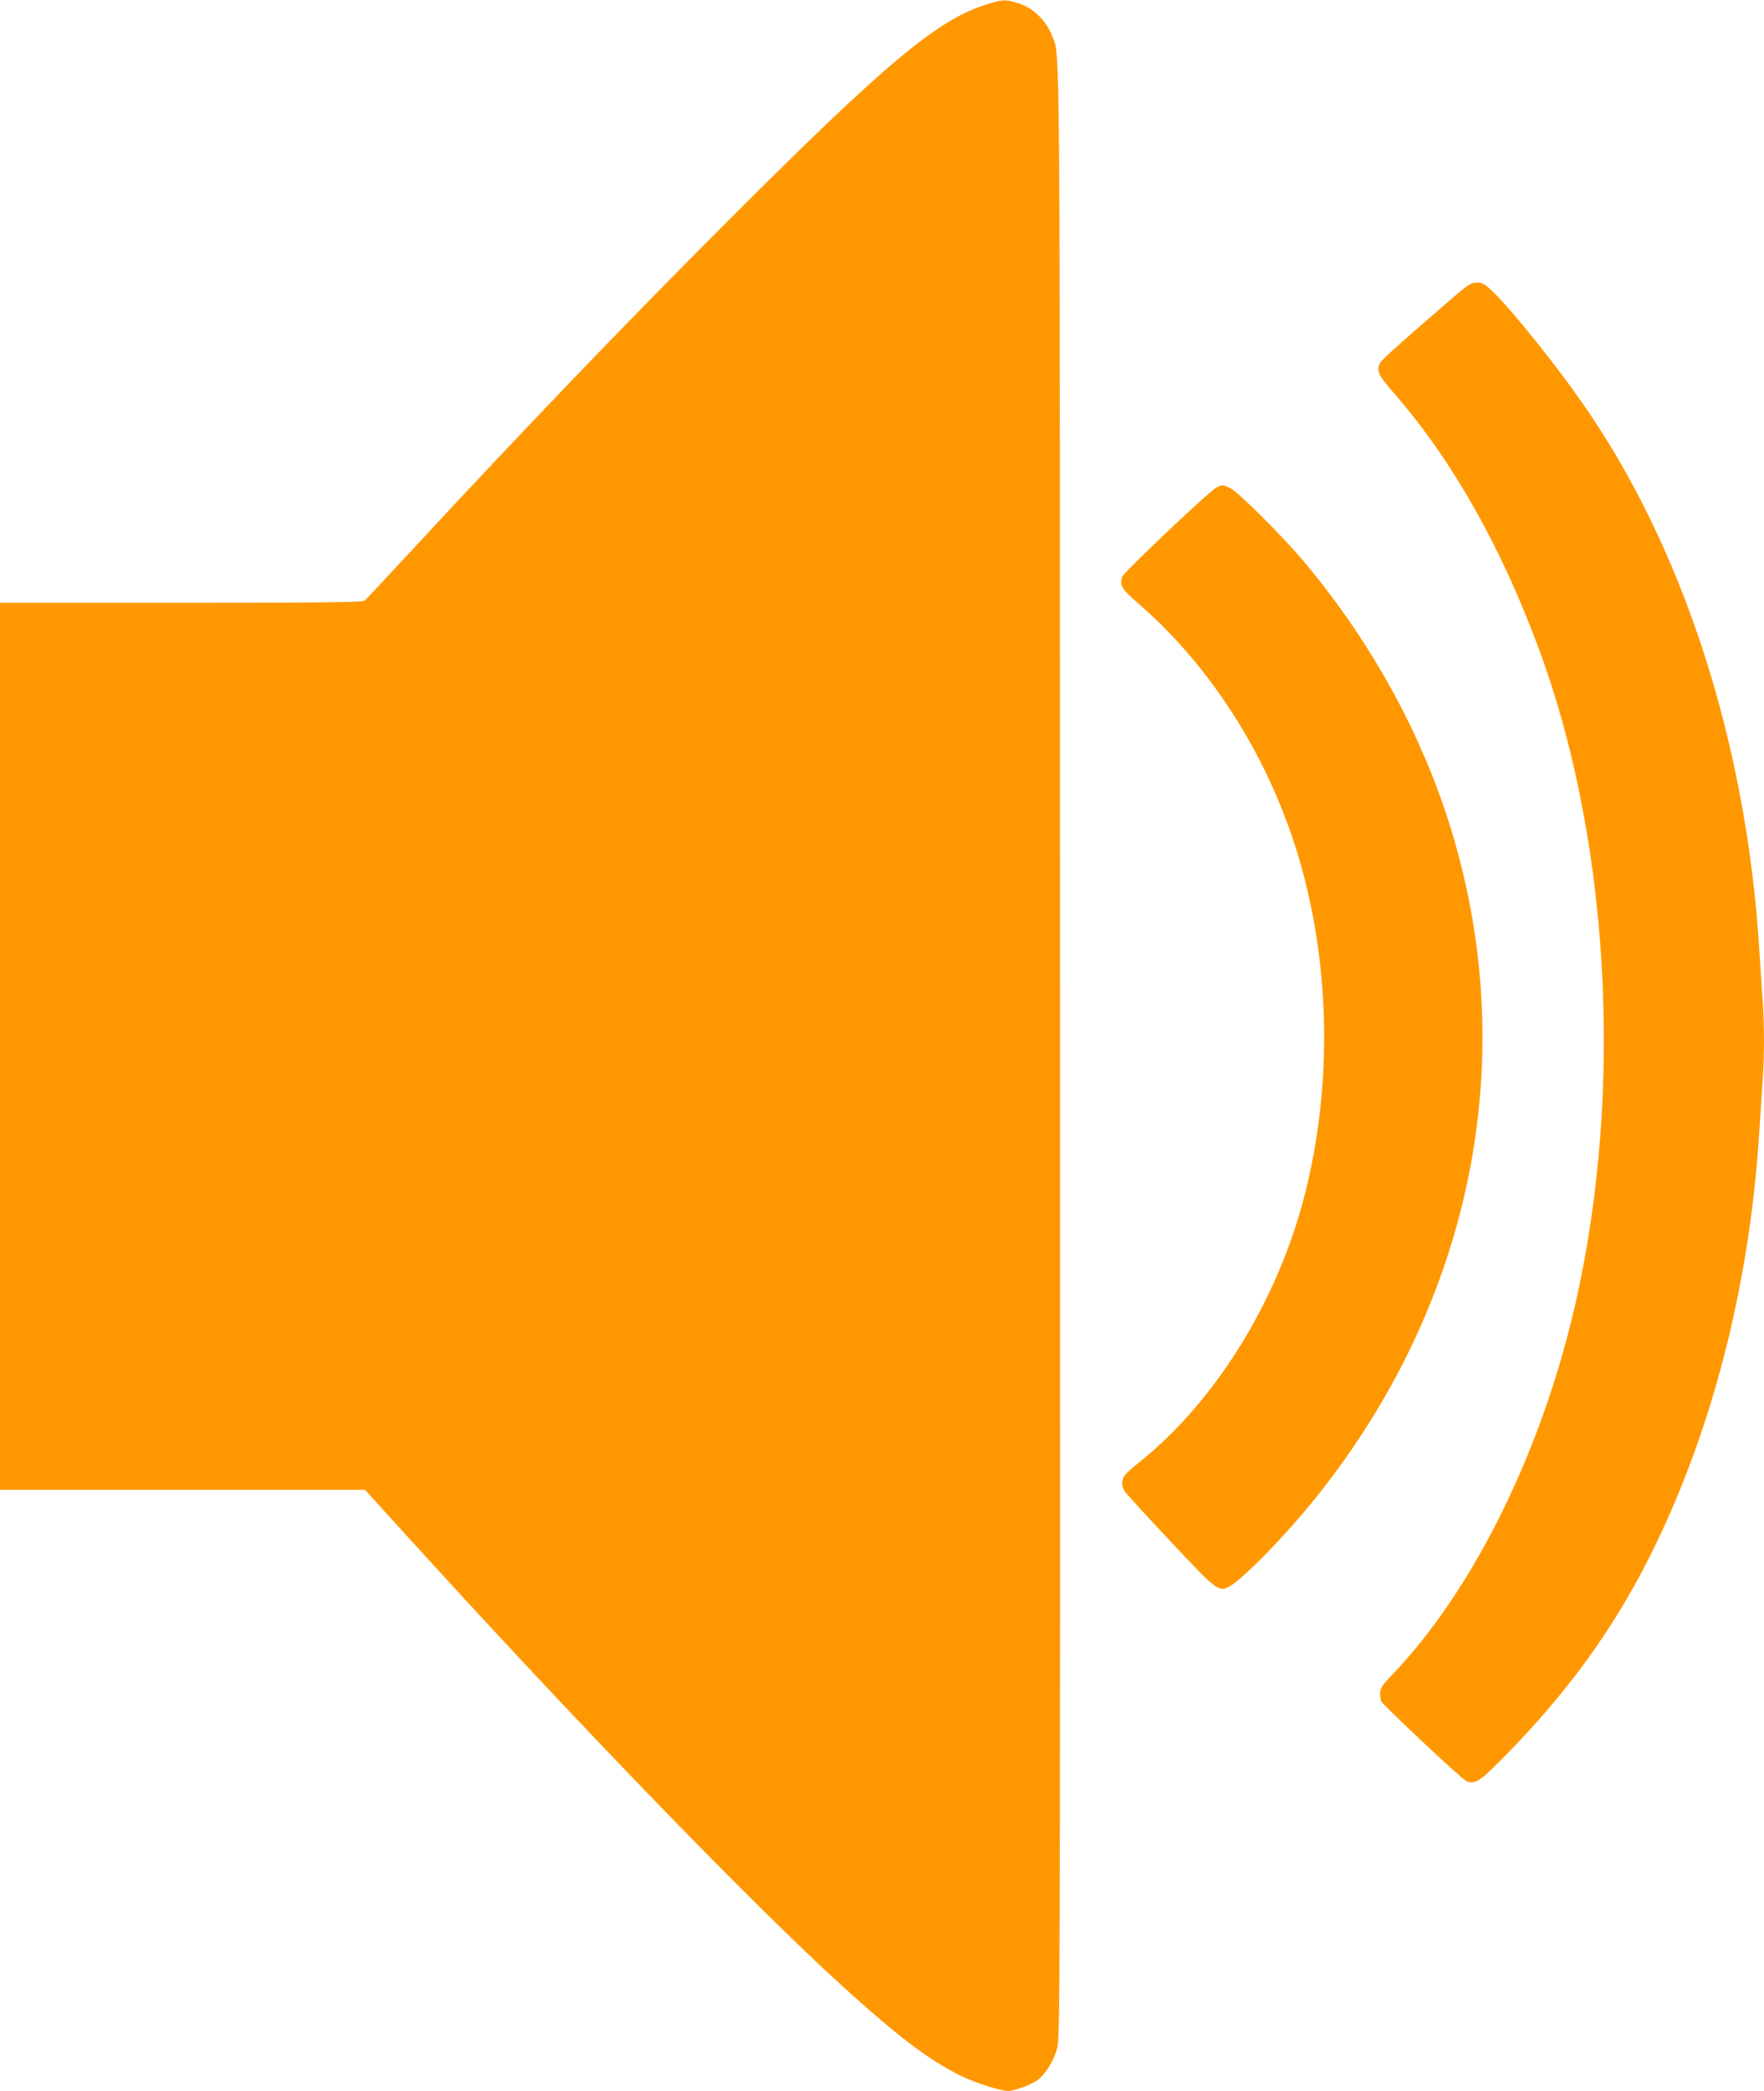
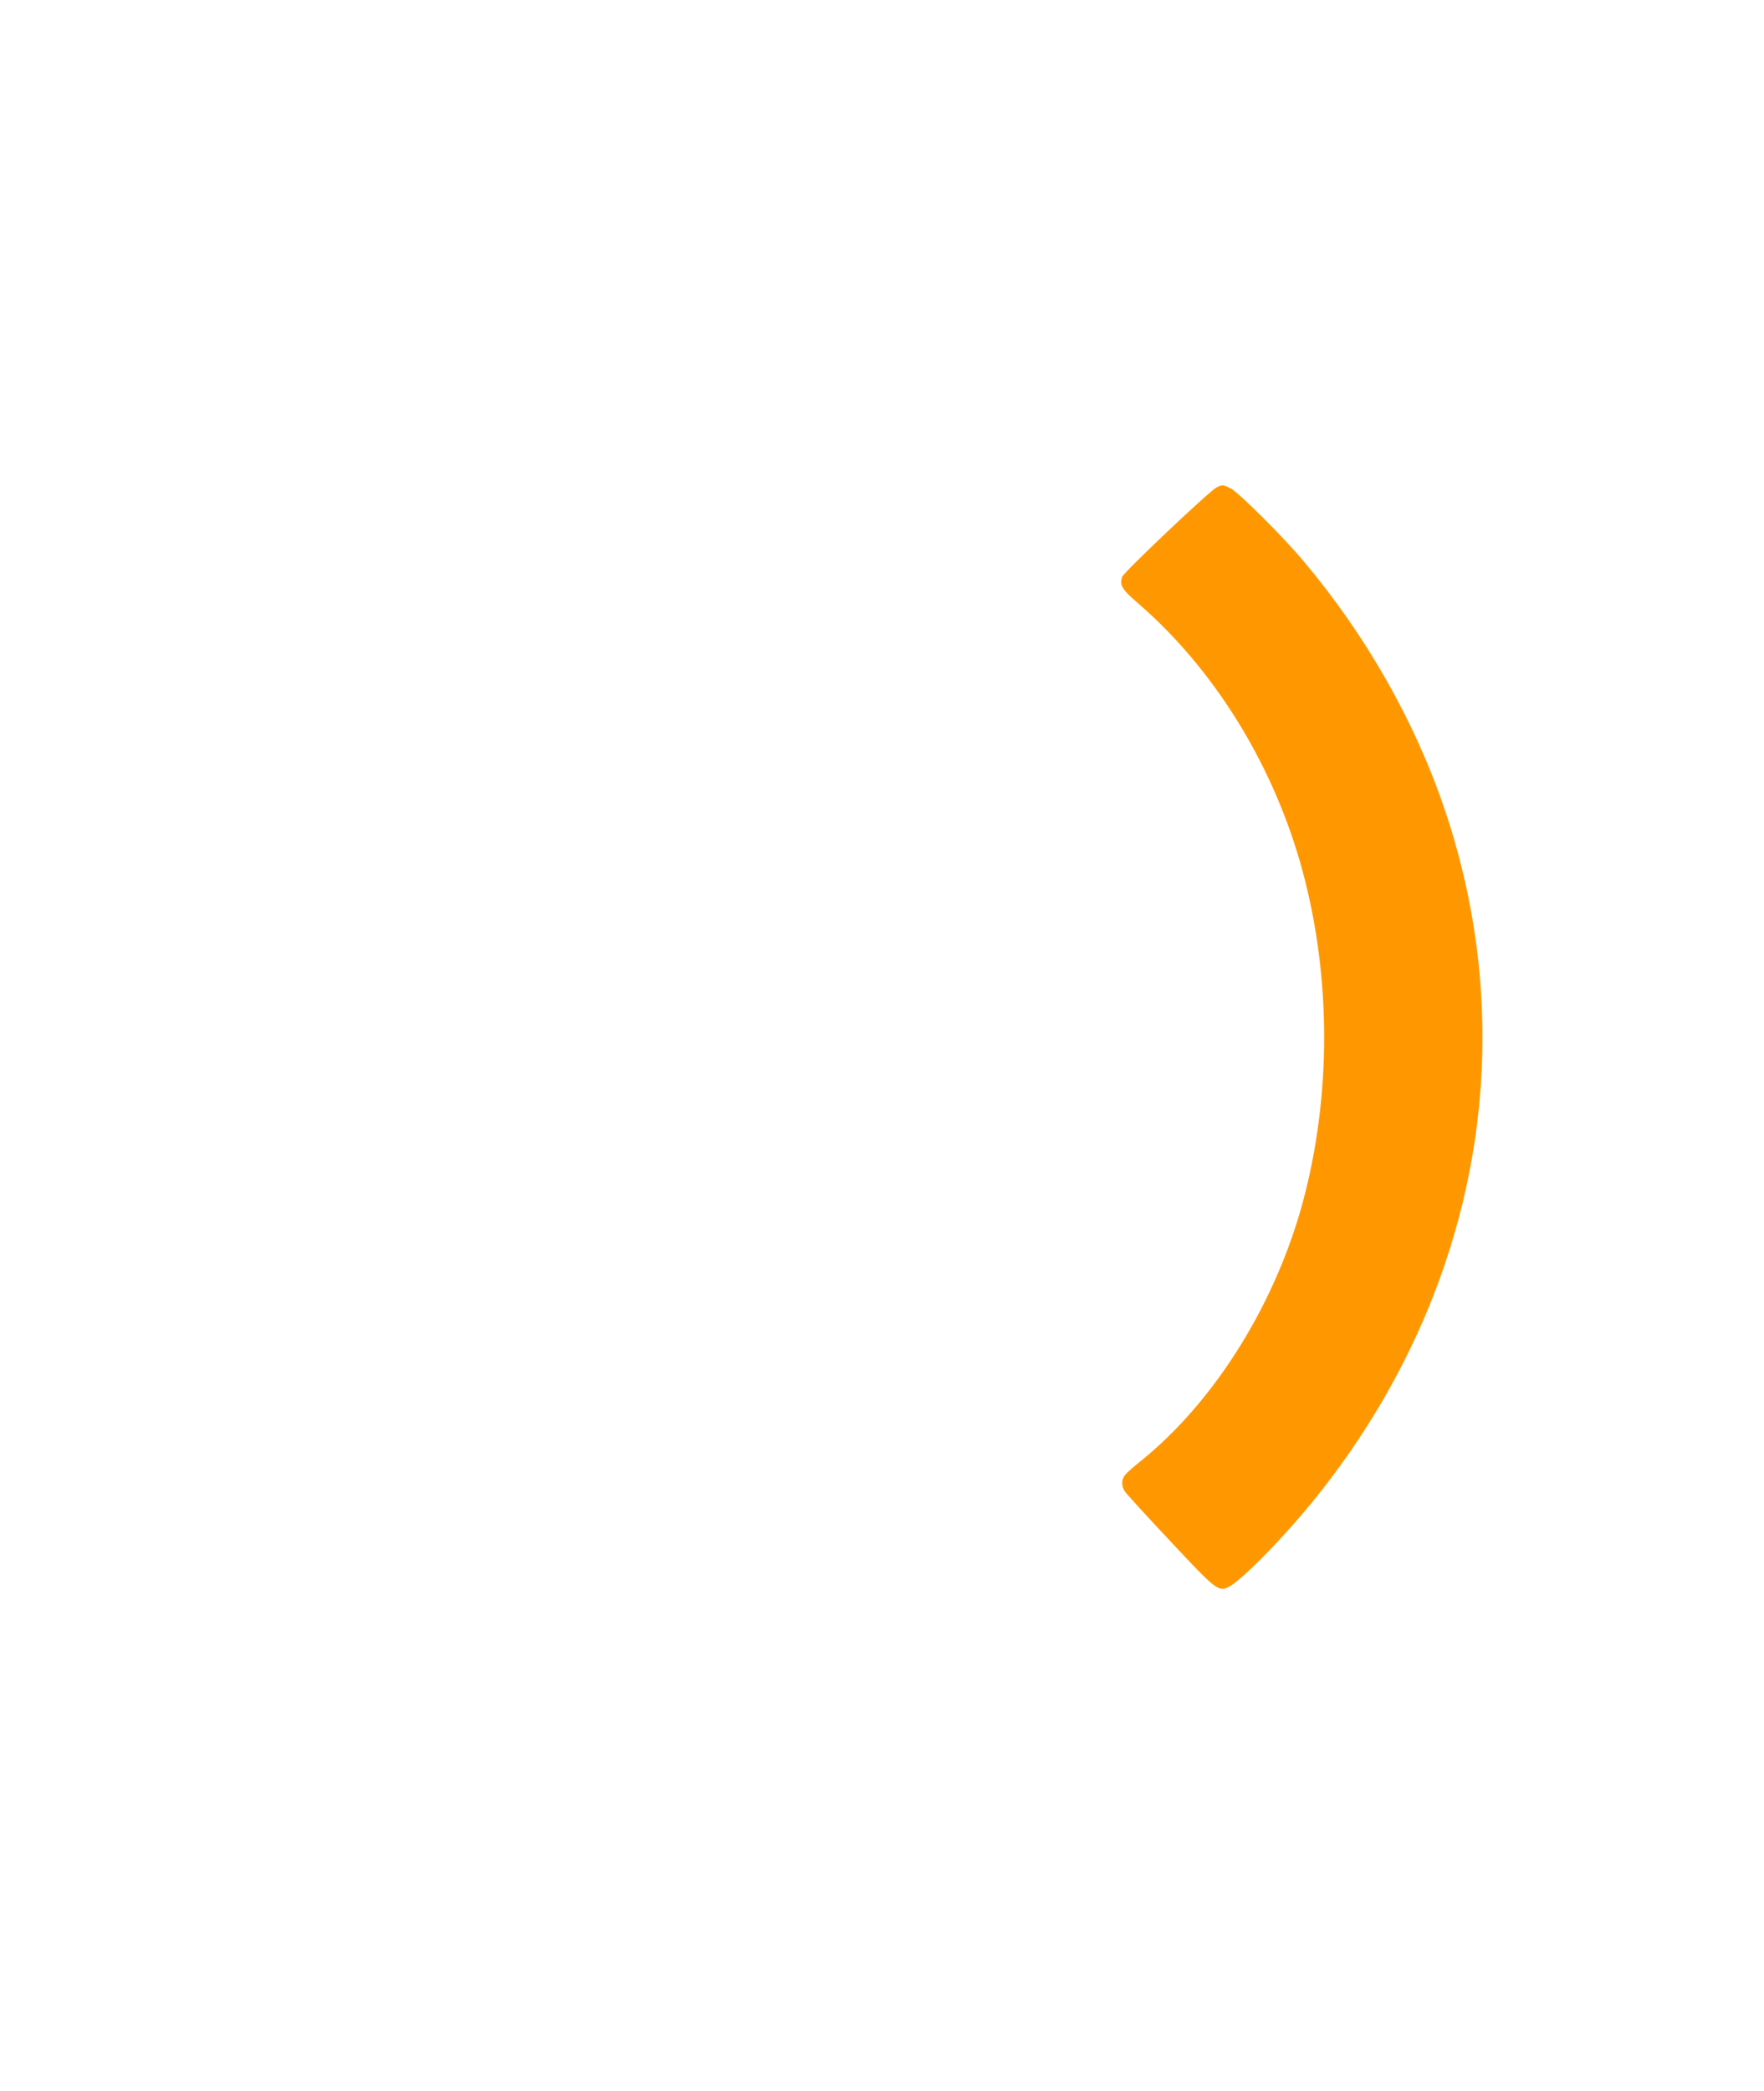
<svg xmlns="http://www.w3.org/2000/svg" version="1.0" width="1080pt" height="1280pt" viewBox="0 0 1080 1280" preserveAspectRatio="xMidYMid meet">
  <g transform="translate(0,1280) scale(0.1,-0.1)" fill="#ff9800" stroke="none">
-     <path d="M6060 12779 c-310 -89 -622 -349 -1615 -1343 -641 -642 -1247 -1274 -1930 -2011 -147 -159 -275 -296 -283 -302 -13 -10 -252 -13 -1124 -13 l-1108 0 0 -2715 0 -2715 1118 0 1117 0 215 -237 c1055 -1164 2168 -2314 2727 -2819 332 -300 511 -434 701 -529 86 -43 248 -95 295 -95 34 0 135 36 174 63 49 33 103 116 124 194 19 67 20 178 19 6091 -1 6480 2 6097 -50 6236 -34 89 -114 167 -202 195 -79 25 -92 25 -178 0z" />
-     <path d="M8843 10933 c-298 -258 -384 -336 -393 -354 -25 -46 -12 -75 76 -176 362 -412 668 -953 904 -1598 443 -1213 514 -2808 183 -4120 -213 -846 -612 -1633 -1077 -2124 -74 -77 -86 -95 -86 -125 0 -19 3 -41 6 -50 8 -21 491 -475 520 -488 54 -25 83 -6 250 165 379 387 656 772 878 1216 375 750 605 1640 666 2576 6 94 15 231 20 305 6 75 10 196 10 270 0 74 -4 195 -10 270 -5 74 -14 212 -20 305 -82 1266 -471 2458 -1089 3338 -176 251 -439 576 -550 680 -43 40 -56 47 -90 47 -38 0 -52 -10 -198 -137z" />
-     <path d="M7448 9816 c-46 -24 -566 -517 -577 -546 -18 -52 -3 -77 98 -164 457 -396 811 -962 990 -1581 185 -643 197 -1367 34 -2020 -163 -657 -549 -1283 -1020 -1658 -39 -31 -79 -67 -87 -79 -21 -29 -20 -67 1 -98 9 -14 133 -150 276 -302 284 -304 298 -315 362 -281 83 44 350 318 536 551 983 1230 1270 2773 783 4210 -182 537 -480 1062 -863 1517 -121 145 -400 423 -446 445 -49 24 -52 24 -87 6z" />
+     <path d="M7448 9816 c-46 -24 -566 -517 -577 -546 -18 -52 -3 -77 98 -164 457 -396 811 -962 990 -1581 185 -643 197 -1367 34 -2020 -163 -657 -549 -1283 -1020 -1658 -39 -31 -79 -67 -87 -79 -21 -29 -20 -67 1 -98 9 -14 133 -150 276 -302 284 -304 298 -315 362 -281 83 44 350 318 536 551 983 1230 1270 2773 783 4210 -182 537 -480 1062 -863 1517 -121 145 -400 423 -446 445 -49 24 -52 24 -87 6" />
  </g>
</svg>